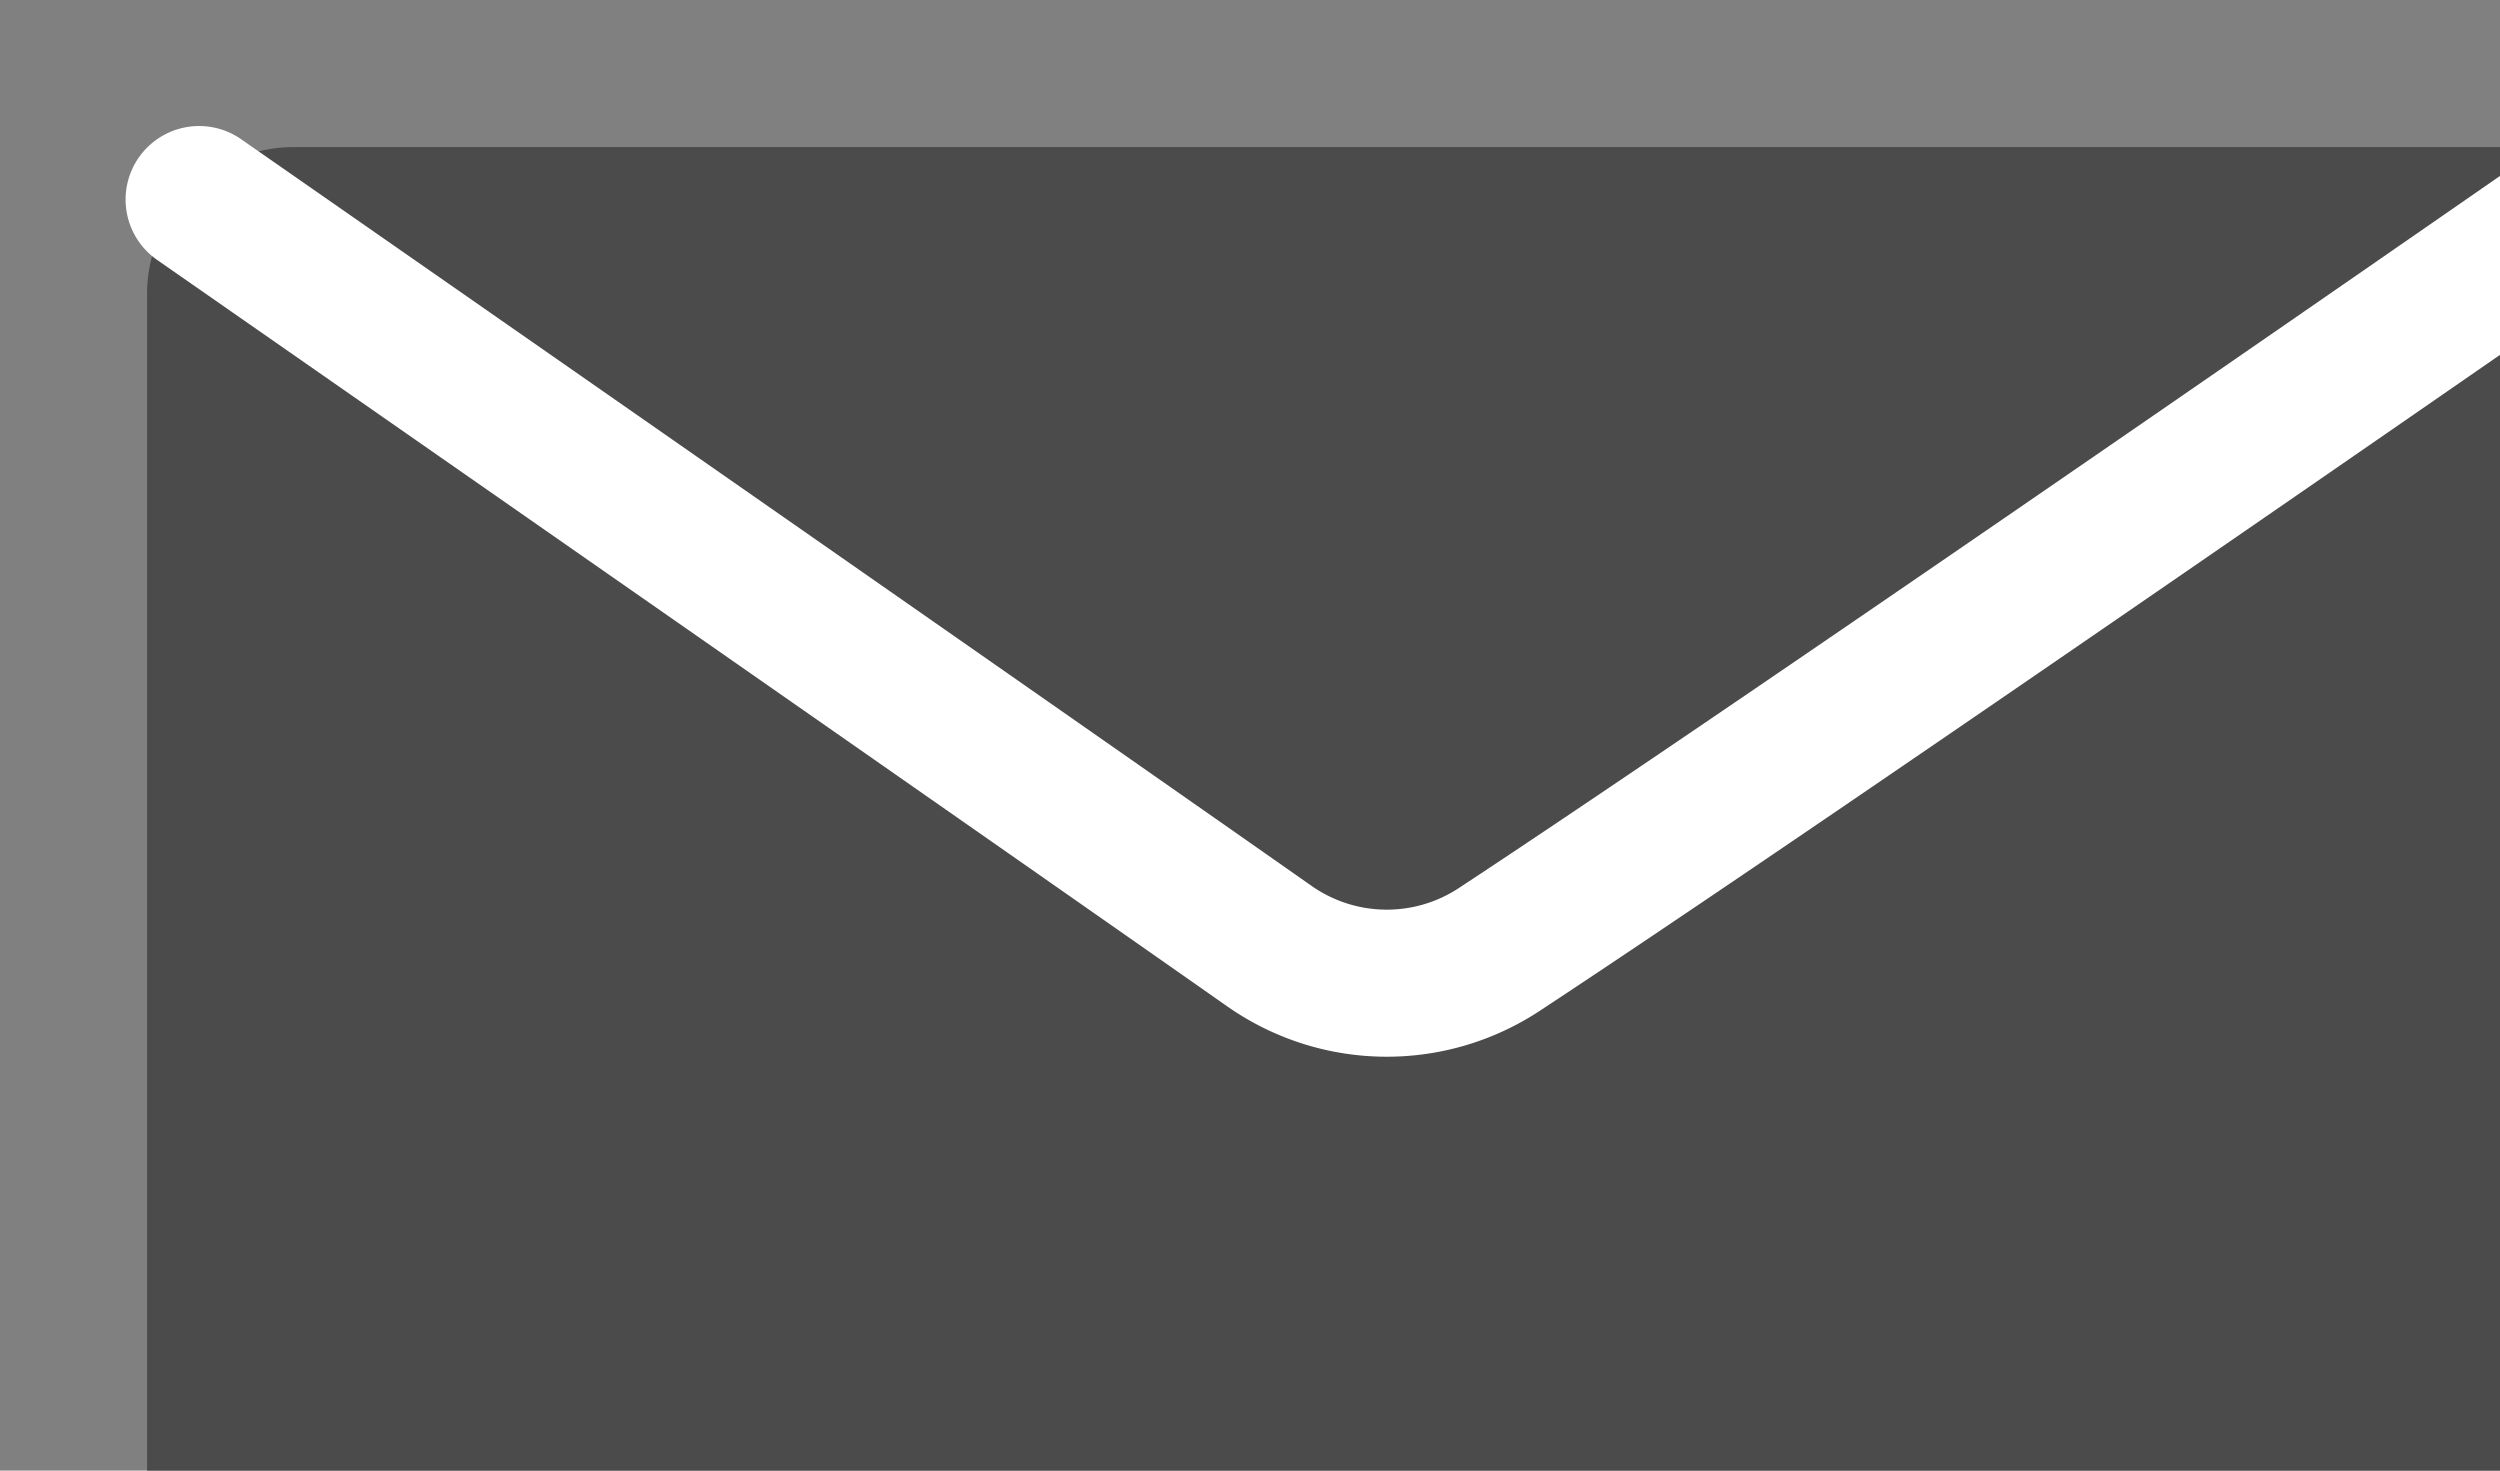
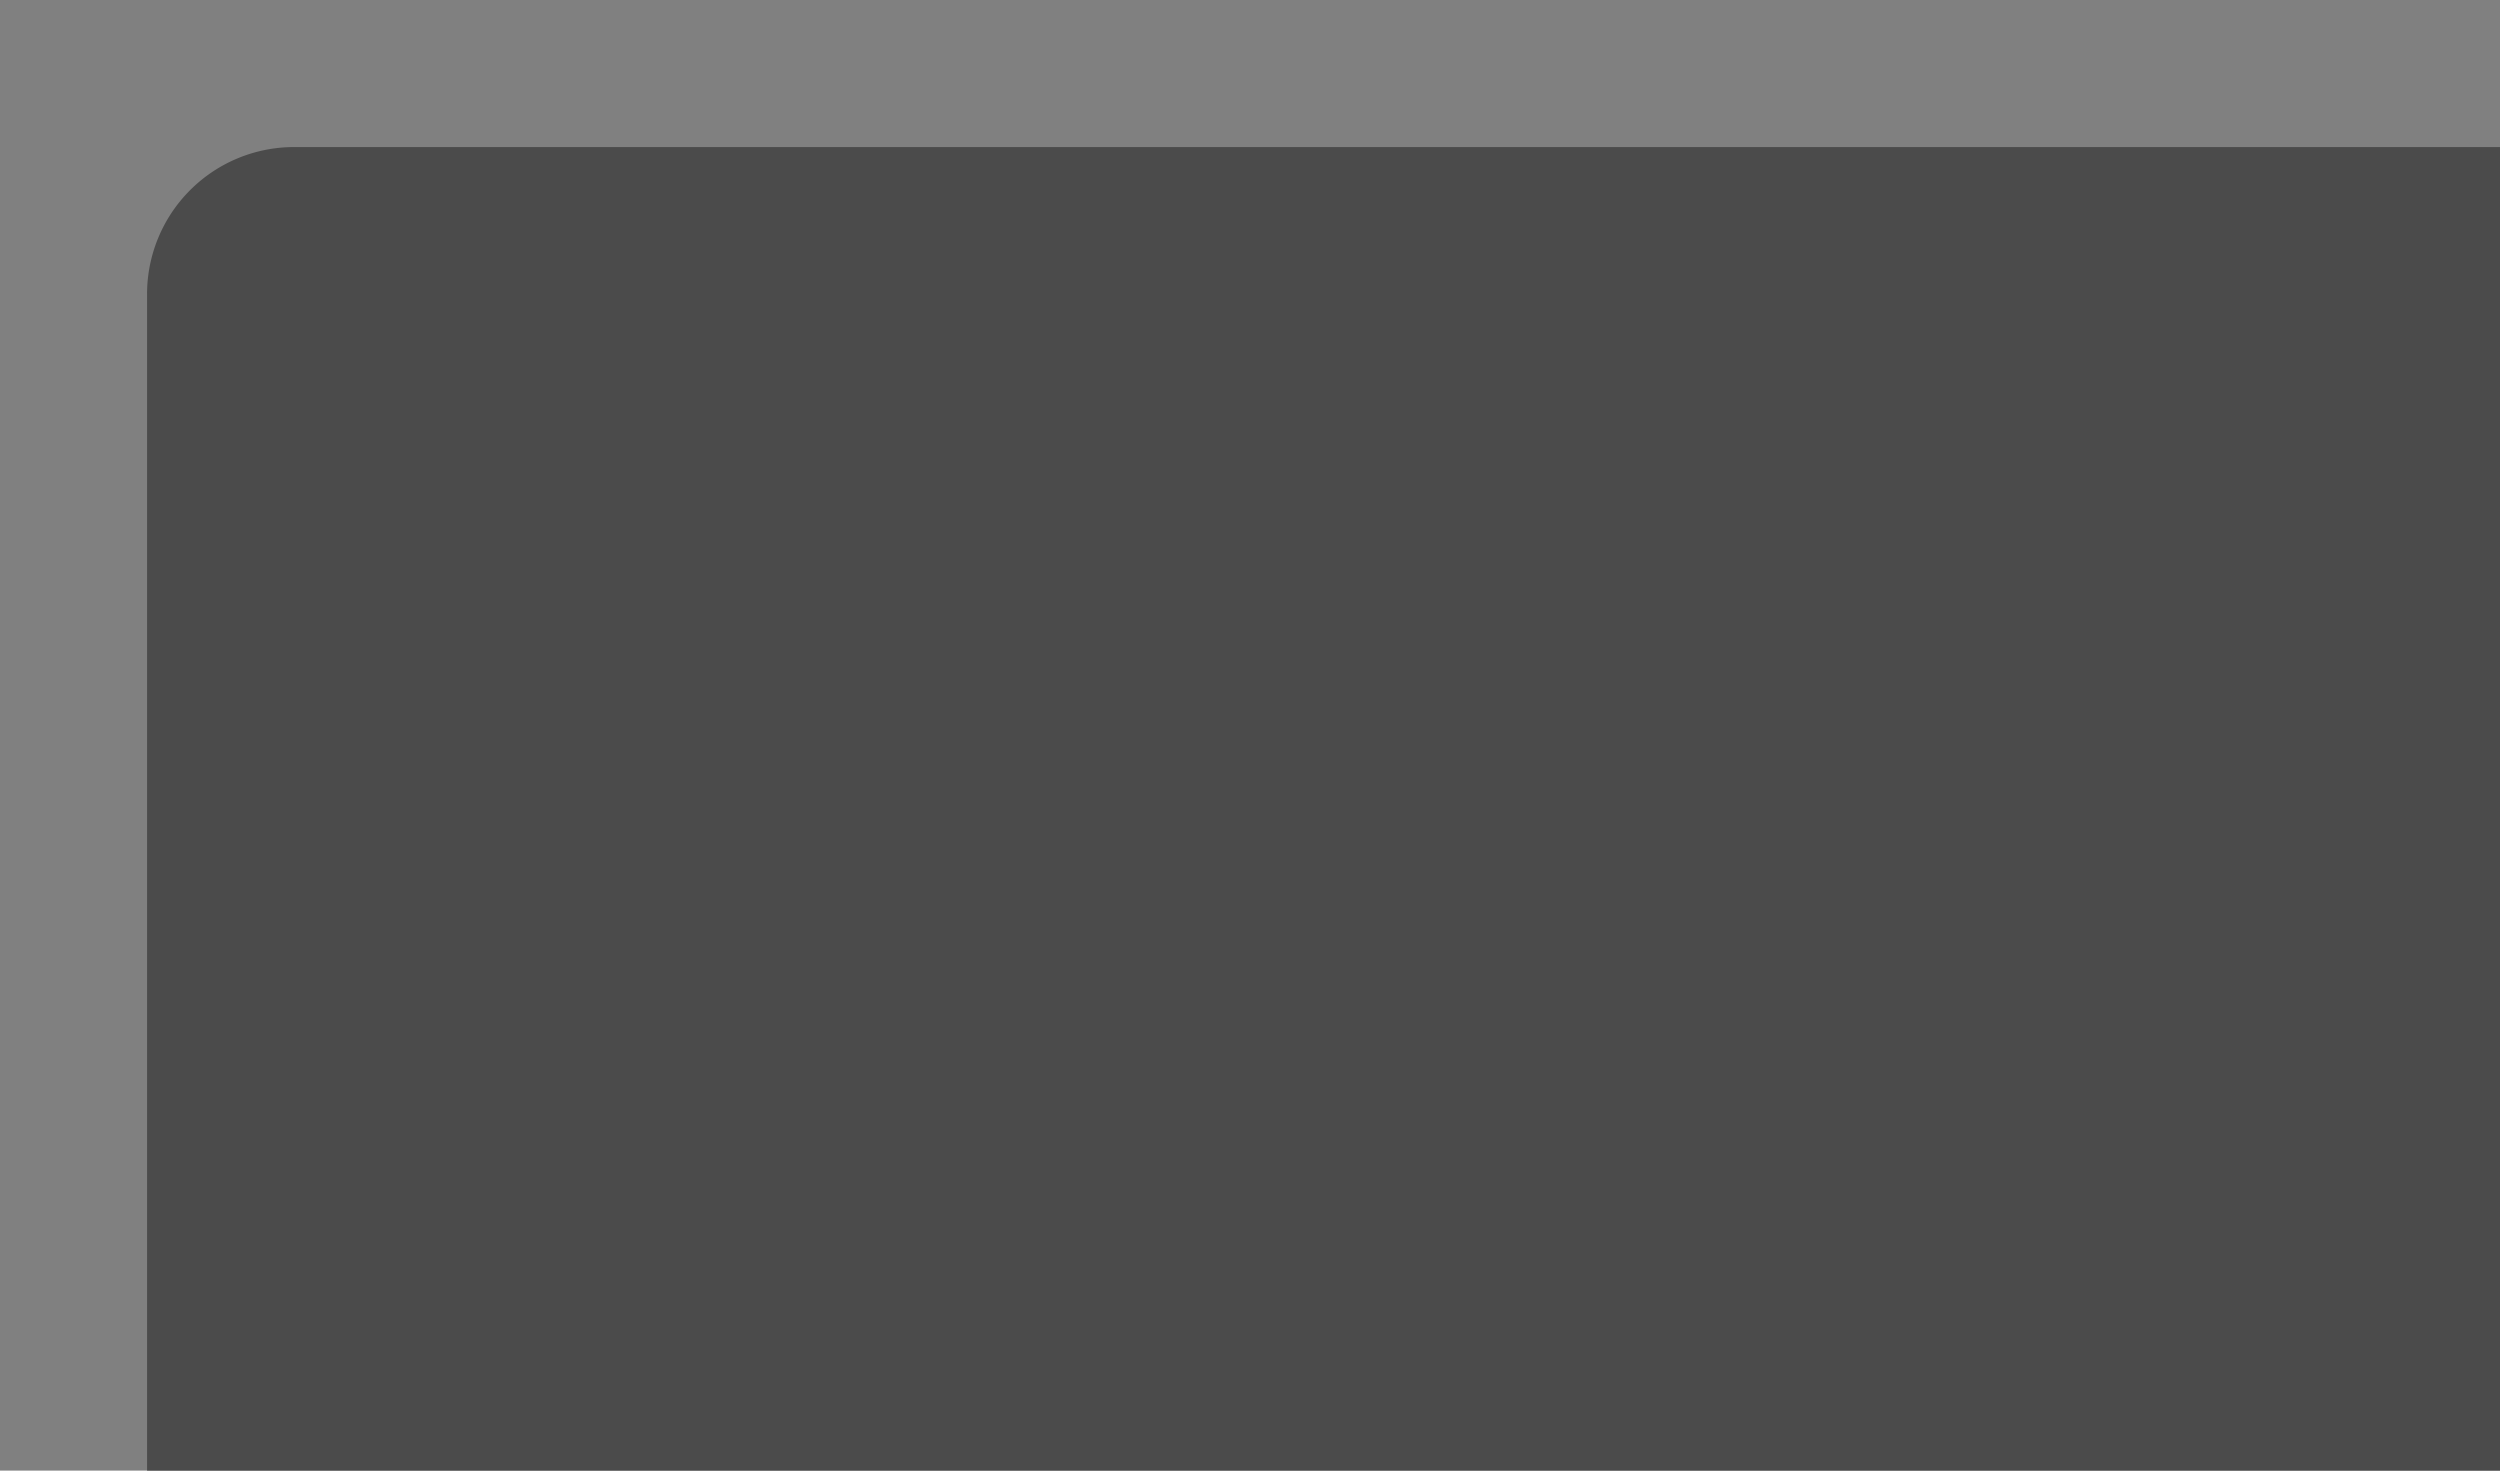
<svg xmlns="http://www.w3.org/2000/svg" width="17" height="10" fill="none">
  <rect width="100%" height="100%" fill="#808080" stroke="none" />
  <path fill-rule="evenodd" clip-rule="evenodd" d="M1 2a1 1 0 0 1 1-1h15a1 1 0 0 1 1 1v8a1 1 0 0 1-1 1H2a1 1 0 0 1-1-1V2Z" fill="#4B4B4B" />
-   <path d="M1.354 1.357s5.244 3.65 7.277 5.076a1.39 1.39 0 0 0 1.563.024c2.045-1.345 7.452-5.1 7.452-5.1" stroke="#fff" stroke-linecap="round" stroke-linejoin="round" />
</svg>